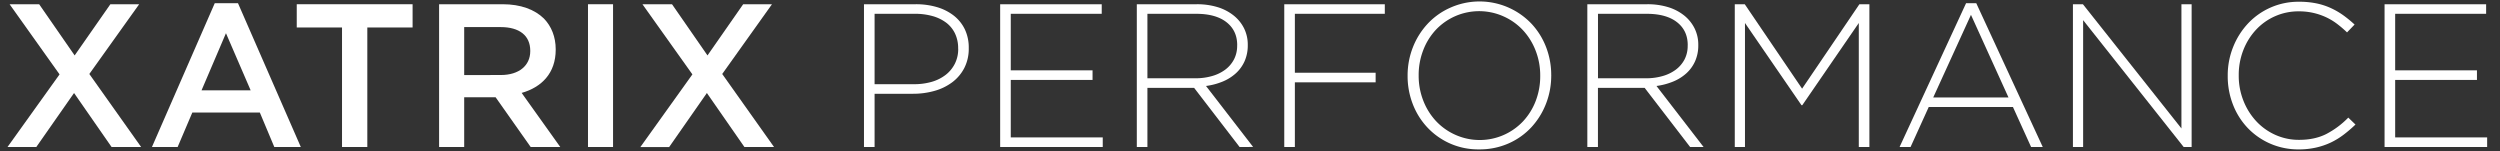
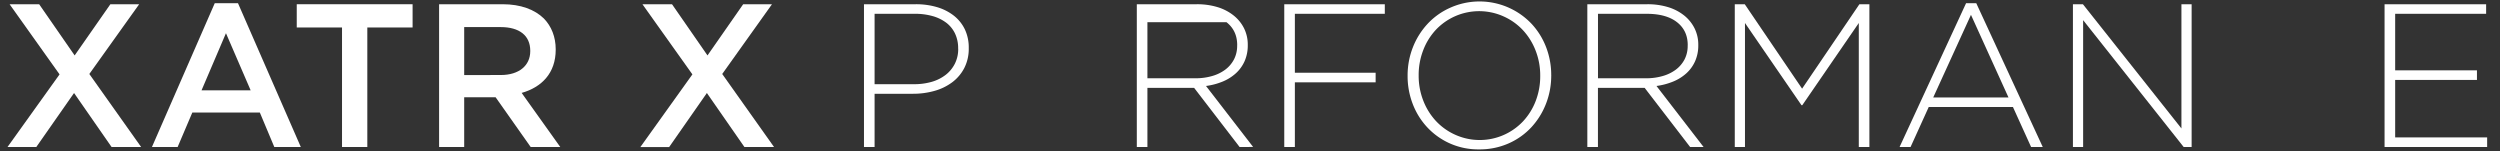
<svg xmlns="http://www.w3.org/2000/svg" id="Layer_1" data-name="Layer 1" viewBox="0 0 2083.84 126.06">
  <rect x="0" y="0" width="2083.84" height="126.06" fill="#333333" stroke="none" />
  <defs>
    <style>.cls-1{fill:#fff;}</style>
  </defs>
  <path class="cls-1" d="M49.64,62,8,3.53H32.64L62.22,46.2,92,3.53h24L74.46,61.67l43.18,60.86H93l-31.28-45L30.26,122.53h-24Z" />
  <path class="cls-1" d="M179,2.68h19.38l52.36,119.85h-22.1L216.58,93.8H160.31l-12.24,28.73H126.65Zm29.92,72.59-20.57-47.6L168,75.27Z" />
  <path class="cls-1" d="M285.09,22.91H247.35V3.53h96.56V22.91H306.17v99.62H285.09Z" />
  <path class="cls-1" d="M366,3.53h53c15,0,26.69,4.42,34.34,11.9,6.29,6.46,9.86,15.3,9.86,25.67v.34c0,19.55-11.73,31.28-28.39,36L467,122.53H442.34L413.1,81.05H386.92v41.48H366Zm51.51,59c15,0,24.48-7.82,24.48-19.89v-.34c0-12.75-9.18-19.72-24.65-19.72H386.92v40Z" />
-   <path class="cls-1" d="M490.11,3.53H511v119H490.11Z" />
  <path class="cls-1" d="M577.14,62,535.49,3.53h24.65L589.72,46.2,619.47,3.53h24L602,61.67l43.18,60.86H620.49l-31.28-45-31.45,45.05h-24Z" />
  <path class="cls-1" d="M803.75,56.74a34.75,34.75,0,0,1-10.12,11.9,44.89,44.89,0,0,1-14.79,7.14,64.78,64.78,0,0,1-17.76,2.38H729v44.37h-8.84V3.53h43.18A61.35,61.35,0,0,1,781.22,6a41.9,41.9,0,0,1,13.95,7.14,32.45,32.45,0,0,1,9.09,11.39,35.15,35.15,0,0,1,3.23,15.39v.34A35.08,35.08,0,0,1,803.75,56.74Zm-5.1-16.32A28.24,28.24,0,0,0,796,27.85a24.68,24.68,0,0,0-7.39-9,34.17,34.17,0,0,0-11.39-5.47,53.21,53.21,0,0,0-14.62-1.88H729V70.17h32.64a52.19,52.19,0,0,0,15.13-2,34.69,34.69,0,0,0,11.64-5.9,27.28,27.28,0,0,0,7.57-9.32,27,27,0,0,0,2.72-12.14Z" />
-   <path class="cls-1" d="M833.67,122.53V3.53h84.66v8H842.51V58.61h68.17v8H842.51v47.94h76.67v8Z" />
-   <path class="cls-1" d="M1033.25,122.53l-37.91-49.3H956.41v49.3h-8.84V3.53h50A58.2,58.2,0,0,1,1015.06,6a39.94,39.94,0,0,1,13.34,7A32,32,0,0,1,1037,23.67a30.54,30.54,0,0,1,3.06,13.69v.34A32.31,32.31,0,0,1,1037.42,51a30.3,30.3,0,0,1-7.32,10.12,37.44,37.44,0,0,1-11,6.88,55.67,55.67,0,0,1-13.85,3.66l39.27,50.83Zm-2-84.92q0-12.1-8.93-19.1t-25.24-7H956.41V65.24h40.12a48.87,48.87,0,0,0,13.85-1.88,33.54,33.54,0,0,0,11-5.37,25.31,25.31,0,0,0,7.22-8.53A24.39,24.39,0,0,0,1031.21,38Z" />
+   <path class="cls-1" d="M1033.25,122.53l-37.91-49.3H956.41v49.3h-8.84V3.53h50A58.2,58.2,0,0,1,1015.06,6a39.94,39.94,0,0,1,13.34,7A32,32,0,0,1,1037,23.67a30.54,30.54,0,0,1,3.06,13.69v.34A32.31,32.31,0,0,1,1037.42,51a30.3,30.3,0,0,1-7.32,10.12,37.44,37.44,0,0,1-11,6.88,55.67,55.67,0,0,1-13.85,3.66l39.27,50.83Zm-2-84.92q0-12.1-8.93-19.1H956.41V65.24h40.12a48.87,48.87,0,0,0,13.85-1.88,33.54,33.54,0,0,0,11-5.37,25.31,25.31,0,0,0,7.22-8.53A24.39,24.39,0,0,0,1031.21,38Z" />
  <path class="cls-1" d="M1079.32,11.52V60.65h67.32v8h-67.32v53.89h-8.84V3.53h83.81v8Z" />
  <path class="cls-1" d="M1288.67,86.4A61.87,61.87,0,0,1,1276.52,106a57.4,57.4,0,0,1-19,13.51,59.17,59.17,0,0,1-24.56,5,57.87,57.87,0,0,1-43.35-18.45,59.63,59.63,0,0,1-12.07-19.46,64.4,64.4,0,0,1-4.25-23.29V63a63.91,63.91,0,0,1,4.33-23.38A61.78,61.78,0,0,1,1189.82,20,57.71,57.71,0,0,1,1208.69,6.5a59.77,59.77,0,0,1,68,13.43,60,60,0,0,1,12.07,19.47A64.4,64.4,0,0,1,1293,62.69a.22.22,0,0,1,0,.34A63.83,63.83,0,0,1,1288.67,86.4ZM1283.83,63A56.66,56.66,0,0,0,1280,42.2a53.16,53.16,0,0,0-10.54-17,49.77,49.77,0,0,0-16.06-11.47A49.65,49.65,0,0,0,1196.7,25,52.24,52.24,0,0,0,1186.25,42a56.94,56.94,0,0,0-3.74,20.74V63a56.57,56.57,0,0,0,3.82,20.82,53.11,53.11,0,0,0,10.54,17,49.8,49.8,0,0,0,16.07,11.48A49.66,49.66,0,0,0,1269.63,101a52.11,52.11,0,0,0,10.46-16.91,57.15,57.15,0,0,0,3.74-20.74Z" />
  <path class="cls-1" d="M1408.78,122.53l-37.91-49.3h-38.93v49.3h-8.84V3.53h50A58.24,58.24,0,0,1,1390.59,6a39.94,39.94,0,0,1,13.34,7,32.1,32.1,0,0,1,8.59,10.71,30.54,30.54,0,0,1,3.06,13.69v.34A32.15,32.15,0,0,1,1412.94,51a30.27,30.27,0,0,1-7.31,10.12A37.57,37.57,0,0,1,1394.58,68a55.79,55.79,0,0,1-13.85,3.66L1420,122.53Zm-2-84.92q0-12.1-8.93-19.1t-25.24-7h-40.63V65.24h40.12a48.92,48.92,0,0,0,13.85-1.88,33.54,33.54,0,0,0,11-5.37,25.42,25.42,0,0,0,7.22-8.53A24.39,24.39,0,0,0,1406.74,38Z" />
  <path class="cls-1" d="M1549.37,122.53V19.17l-47.09,68.51h-.69L1454.5,19.17V122.53H1446V3.53h8.33l47.78,70.38,47.77-70.38h8.33v119Z" />
  <path class="cls-1" d="M1693,122.53l-15.13-33.32h-70.21l-15.13,33.32h-9.17L1638.79,2.68h8.5l55.42,119.85ZM1642.87,12.37l-31.45,68.85h62.72Z" />
  <path class="cls-1" d="M1820.17,122.53,1736.36,16.79V122.53h-8.5V3.53h8.33l82.11,103.53V3.53h8.5v119Z" />
-   <path class="cls-1" d="M1953.54,112.24a61.19,61.19,0,0,1-10.71,6.55A59.91,59.91,0,0,1,1930.5,123a64.26,64.26,0,0,1-14.45,1.53,58.35,58.35,0,0,1-23.63-4.76,57.74,57.74,0,0,1-18.78-13,59,59,0,0,1-12.33-19.46,64.74,64.74,0,0,1-4.42-24V63a63.13,63.13,0,0,1,4.51-23.8,62.2,62.2,0,0,1,12.41-19.64,57.49,57.49,0,0,1,42.58-18.1,70.13,70.13,0,0,1,14.45,1.36,56.36,56.36,0,0,1,12,3.91,63.07,63.07,0,0,1,10.37,6,100.44,100.44,0,0,1,9.43,7.74L1956.34,27a95.71,95.71,0,0,0-8.16-7,51.3,51.3,0,0,0-9.09-5.53,54,54,0,0,0-10.54-3.65,52.88,52.88,0,0,0-12.33-1.36,48.2,48.2,0,0,0-35.78,15.38,53.33,53.33,0,0,0-10.54,16.92,56.44,56.44,0,0,0-3.83,20.91V63A55.89,55.89,0,0,0,1870,84a54.22,54.22,0,0,0,10.63,17,49,49,0,0,0,15.89,11.39,47.52,47.52,0,0,0,19.89,4.17q12.91,0,22.44-4.76a71.88,71.88,0,0,0,18.53-13.77l6,5.78A111.44,111.44,0,0,1,1953.54,112.24Z" />
  <path class="cls-1" d="M1987.62,122.53V3.53h84.66v8h-75.82V58.61h68.17v8h-68.17v47.94h76.67v8Z" />
</svg>